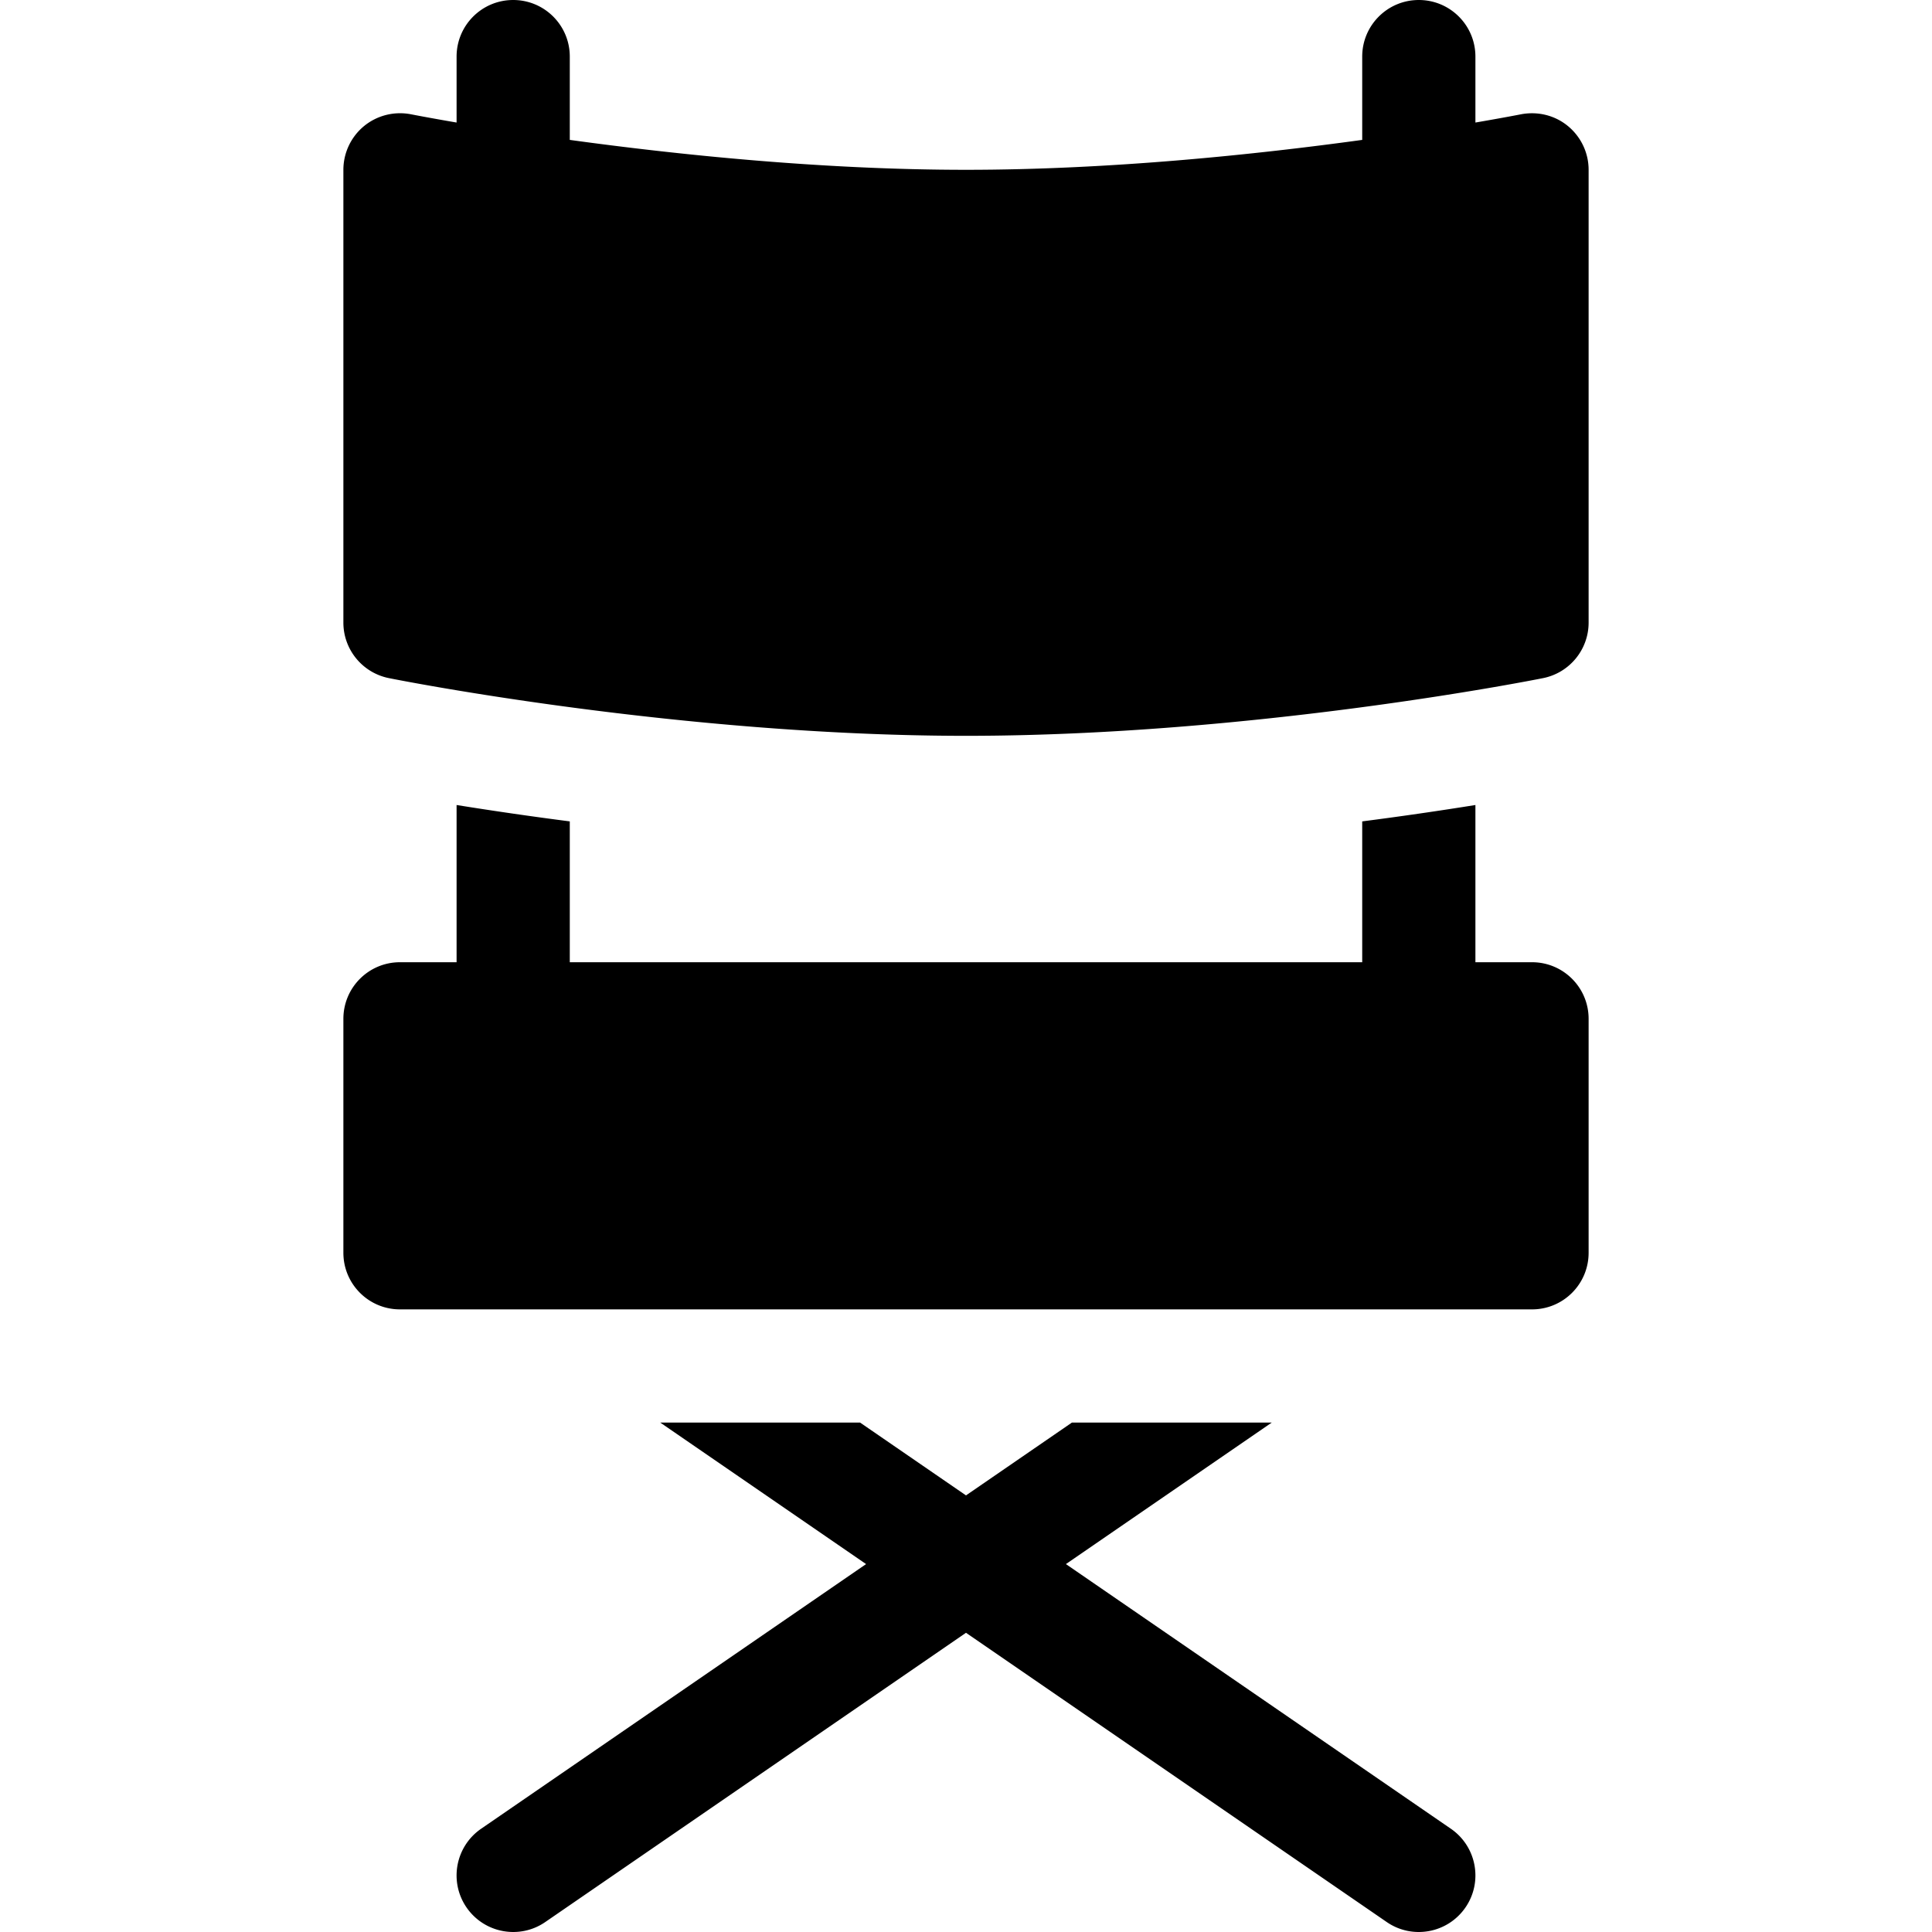
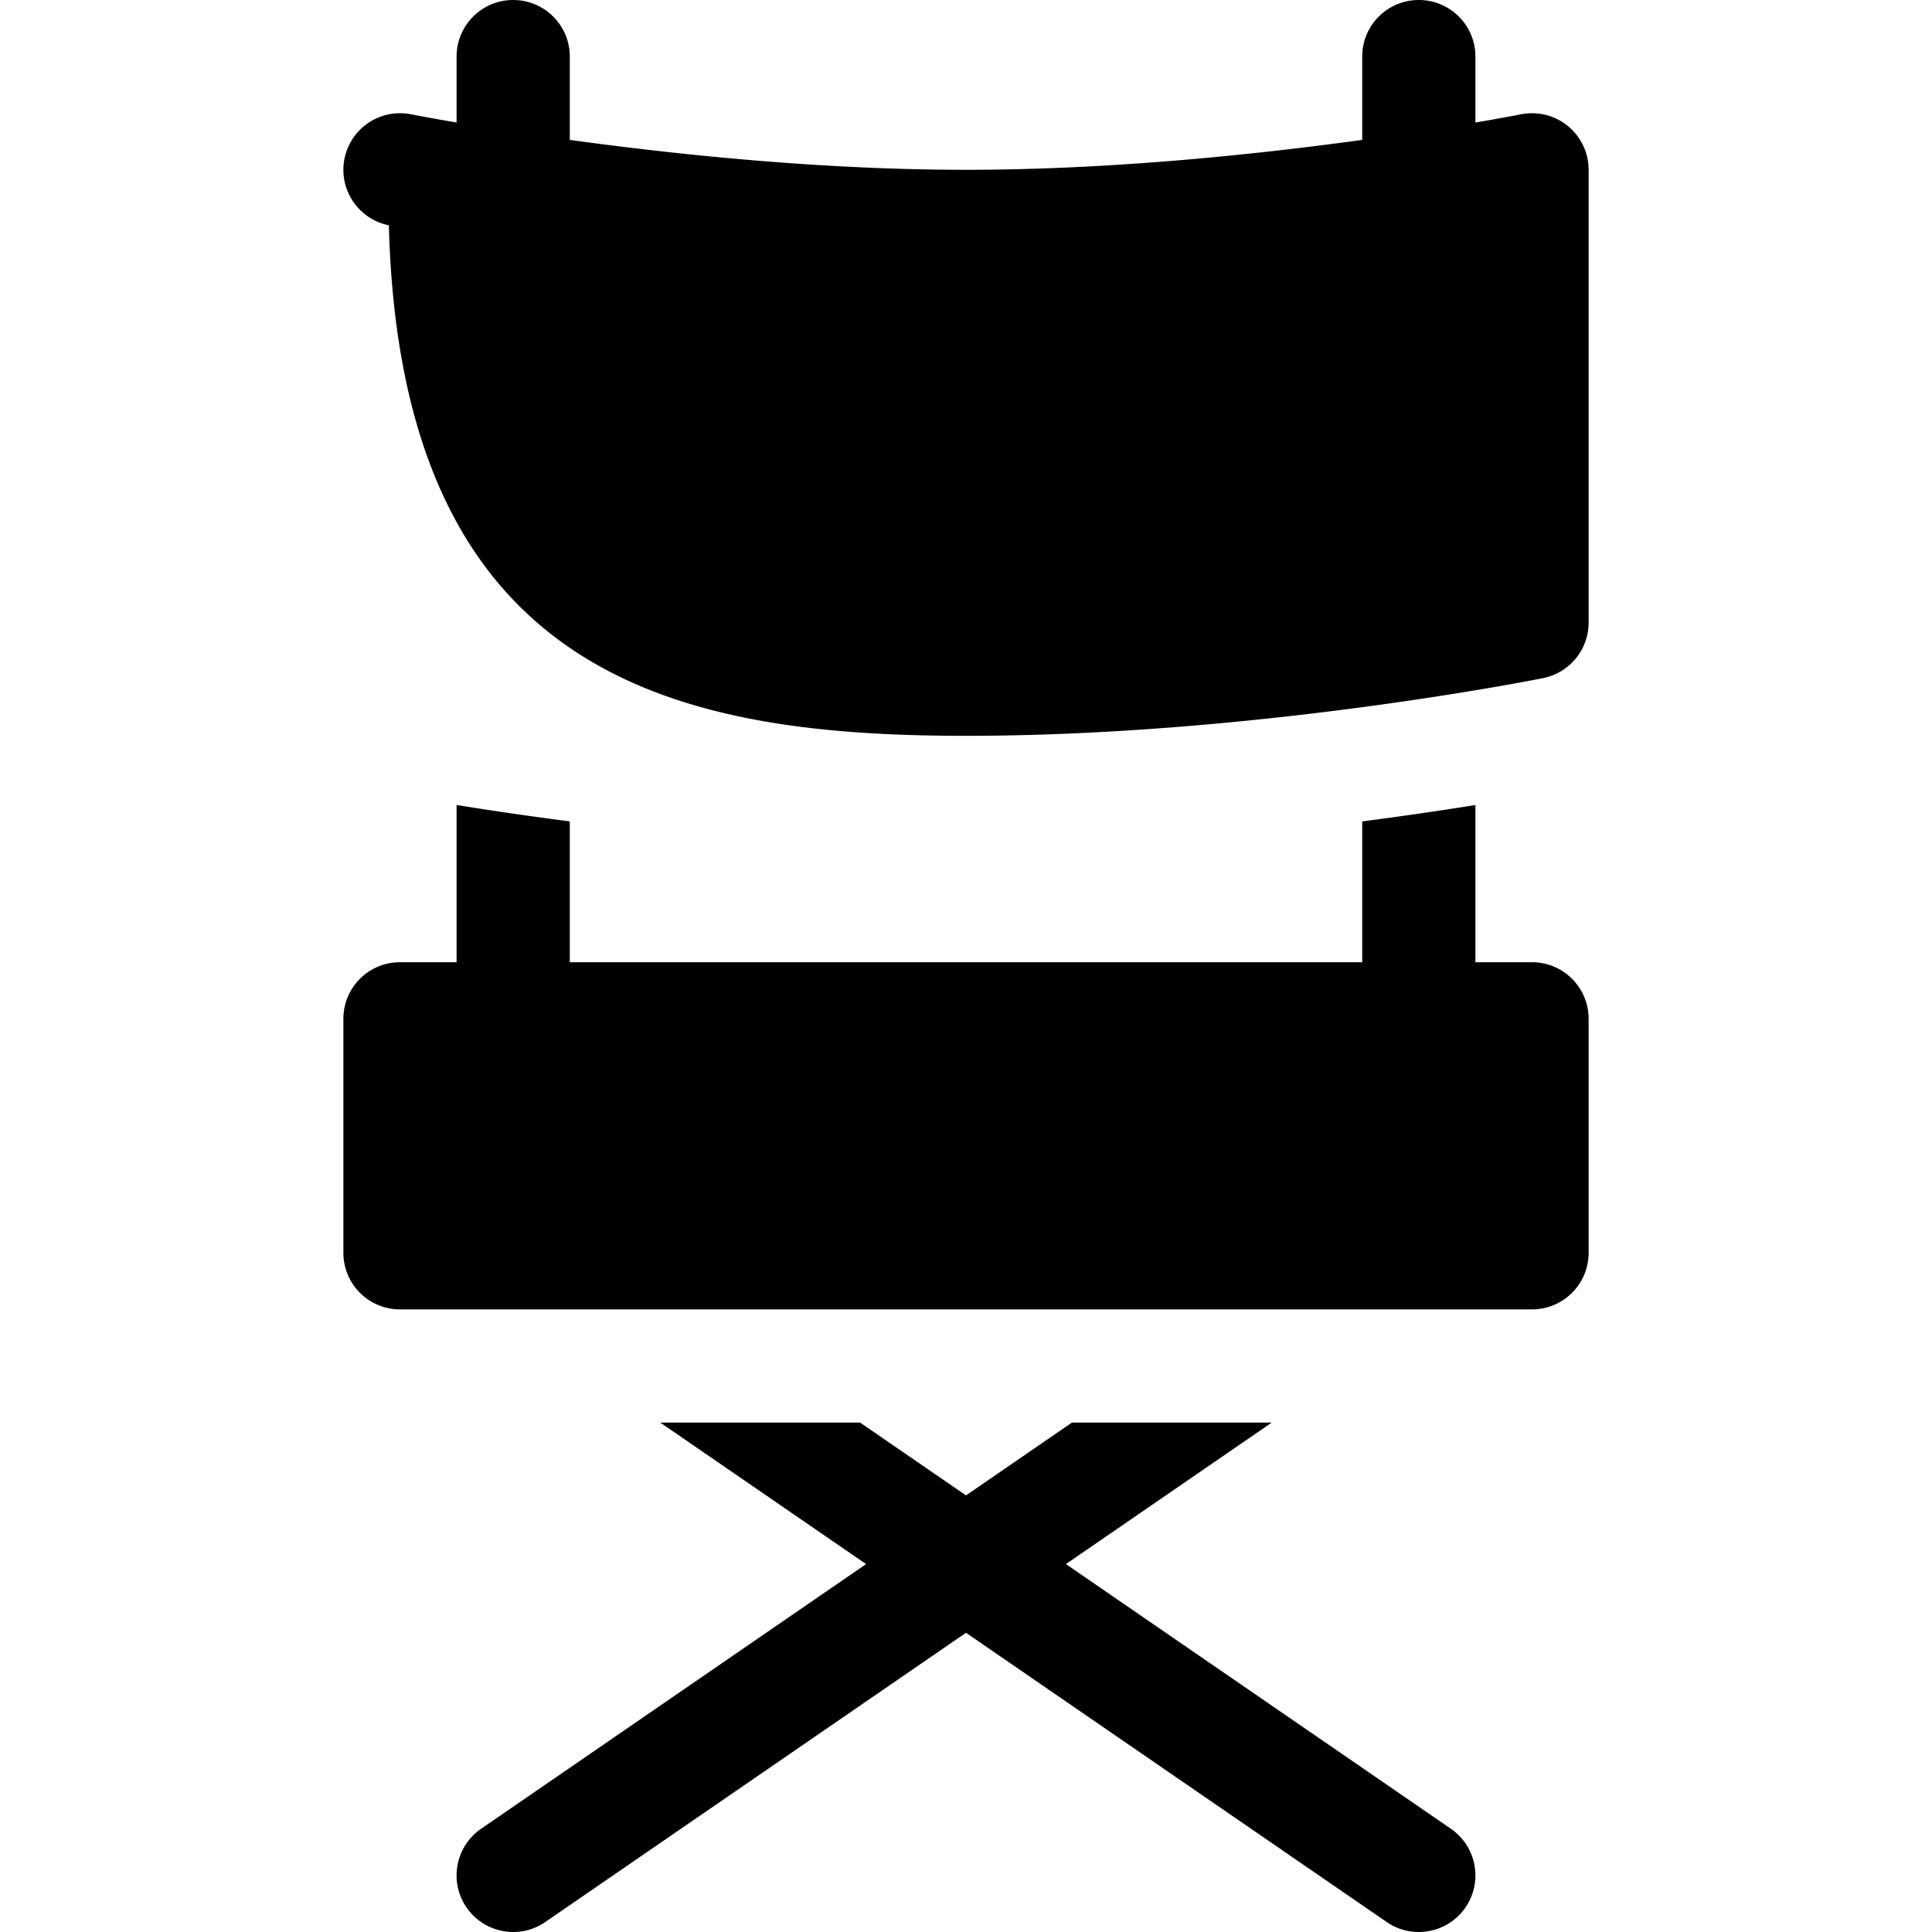
<svg xmlns="http://www.w3.org/2000/svg" version="1.1" width="512" height="512" x="0" y="0" viewBox="0 0 512 512" style="enable-background:new 0 0 512 512" xml:space="preserve" class="">
  <g>
-     <path d="M415.507 33.398c-3.442-2.842-8.013-3.955-12.451-3.105-.174.035-4.594.901-12.056 2.181V15c0-8.291-6.709-15-15-15s-15 6.709-15 15v22.075C332.935 40.933 294.353 45 256 45s-76.935-4.067-105-7.925V15c0-8.291-6.709-15-15-15s-15 6.709-15 15v17.474c-7.462-1.28-11.882-2.146-12.056-2.181-4.395-.864-8.979.264-12.451 3.105A15.024 15.024 0 0 0 91 45v120c0 7.148 5.054 13.301 12.056 14.707C106.176 180.337 180.385 195 256 195s149.824-14.663 152.944-15.293C415.946 178.301 421 172.148 421 165V45c0-4.497-2.021-8.745-5.493-11.602zM406 255h-15v-41.664a978.267 978.267 0 0 1-30 4.341V255H151v-37.324a978.267 978.267 0 0 1-30-4.341V255h-15c-8.291 0-15 6.709-15 15v61.999c0 8.291 6.709 15 15 15h300c8.291 0 15-6.709 15-15V270c0-8.291-6.709-15-15-15zM282.479 414.499l54.545-37.5h-52.958L256 396.295l-28.066-19.296h-52.958l54.545 37.5-102.017 70.137c-6.826 4.702-8.555 14.033-3.867 20.859 4.73 6.869 14.095 8.53 20.859 3.867L256 432.704l111.504 76.659c6.758 4.658 16.125 3.009 20.859-3.867 4.688-6.826 2.959-16.157-3.867-20.859z" fill="#000000" opacity="1" data-original="#000000" class="" />
+     <path d="M415.507 33.398c-3.442-2.842-8.013-3.955-12.451-3.105-.174.035-4.594.901-12.056 2.181V15c0-8.291-6.709-15-15-15s-15 6.709-15 15v22.075C332.935 40.933 294.353 45 256 45s-76.935-4.067-105-7.925V15c0-8.291-6.709-15-15-15s-15 6.709-15 15v17.474c-7.462-1.28-11.882-2.146-12.056-2.181-4.395-.864-8.979.264-12.451 3.105A15.024 15.024 0 0 0 91 45c0 7.148 5.054 13.301 12.056 14.707C106.176 180.337 180.385 195 256 195s149.824-14.663 152.944-15.293C415.946 178.301 421 172.148 421 165V45c0-4.497-2.021-8.745-5.493-11.602zM406 255h-15v-41.664a978.267 978.267 0 0 1-30 4.341V255H151v-37.324a978.267 978.267 0 0 1-30-4.341V255h-15c-8.291 0-15 6.709-15 15v61.999c0 8.291 6.709 15 15 15h300c8.291 0 15-6.709 15-15V270c0-8.291-6.709-15-15-15zM282.479 414.499l54.545-37.5h-52.958L256 396.295l-28.066-19.296h-52.958l54.545 37.5-102.017 70.137c-6.826 4.702-8.555 14.033-3.867 20.859 4.73 6.869 14.095 8.53 20.859 3.867L256 432.704l111.504 76.659c6.758 4.658 16.125 3.009 20.859-3.867 4.688-6.826 2.959-16.157-3.867-20.859z" fill="#000000" opacity="1" data-original="#000000" class="" />
  </g>
</svg>